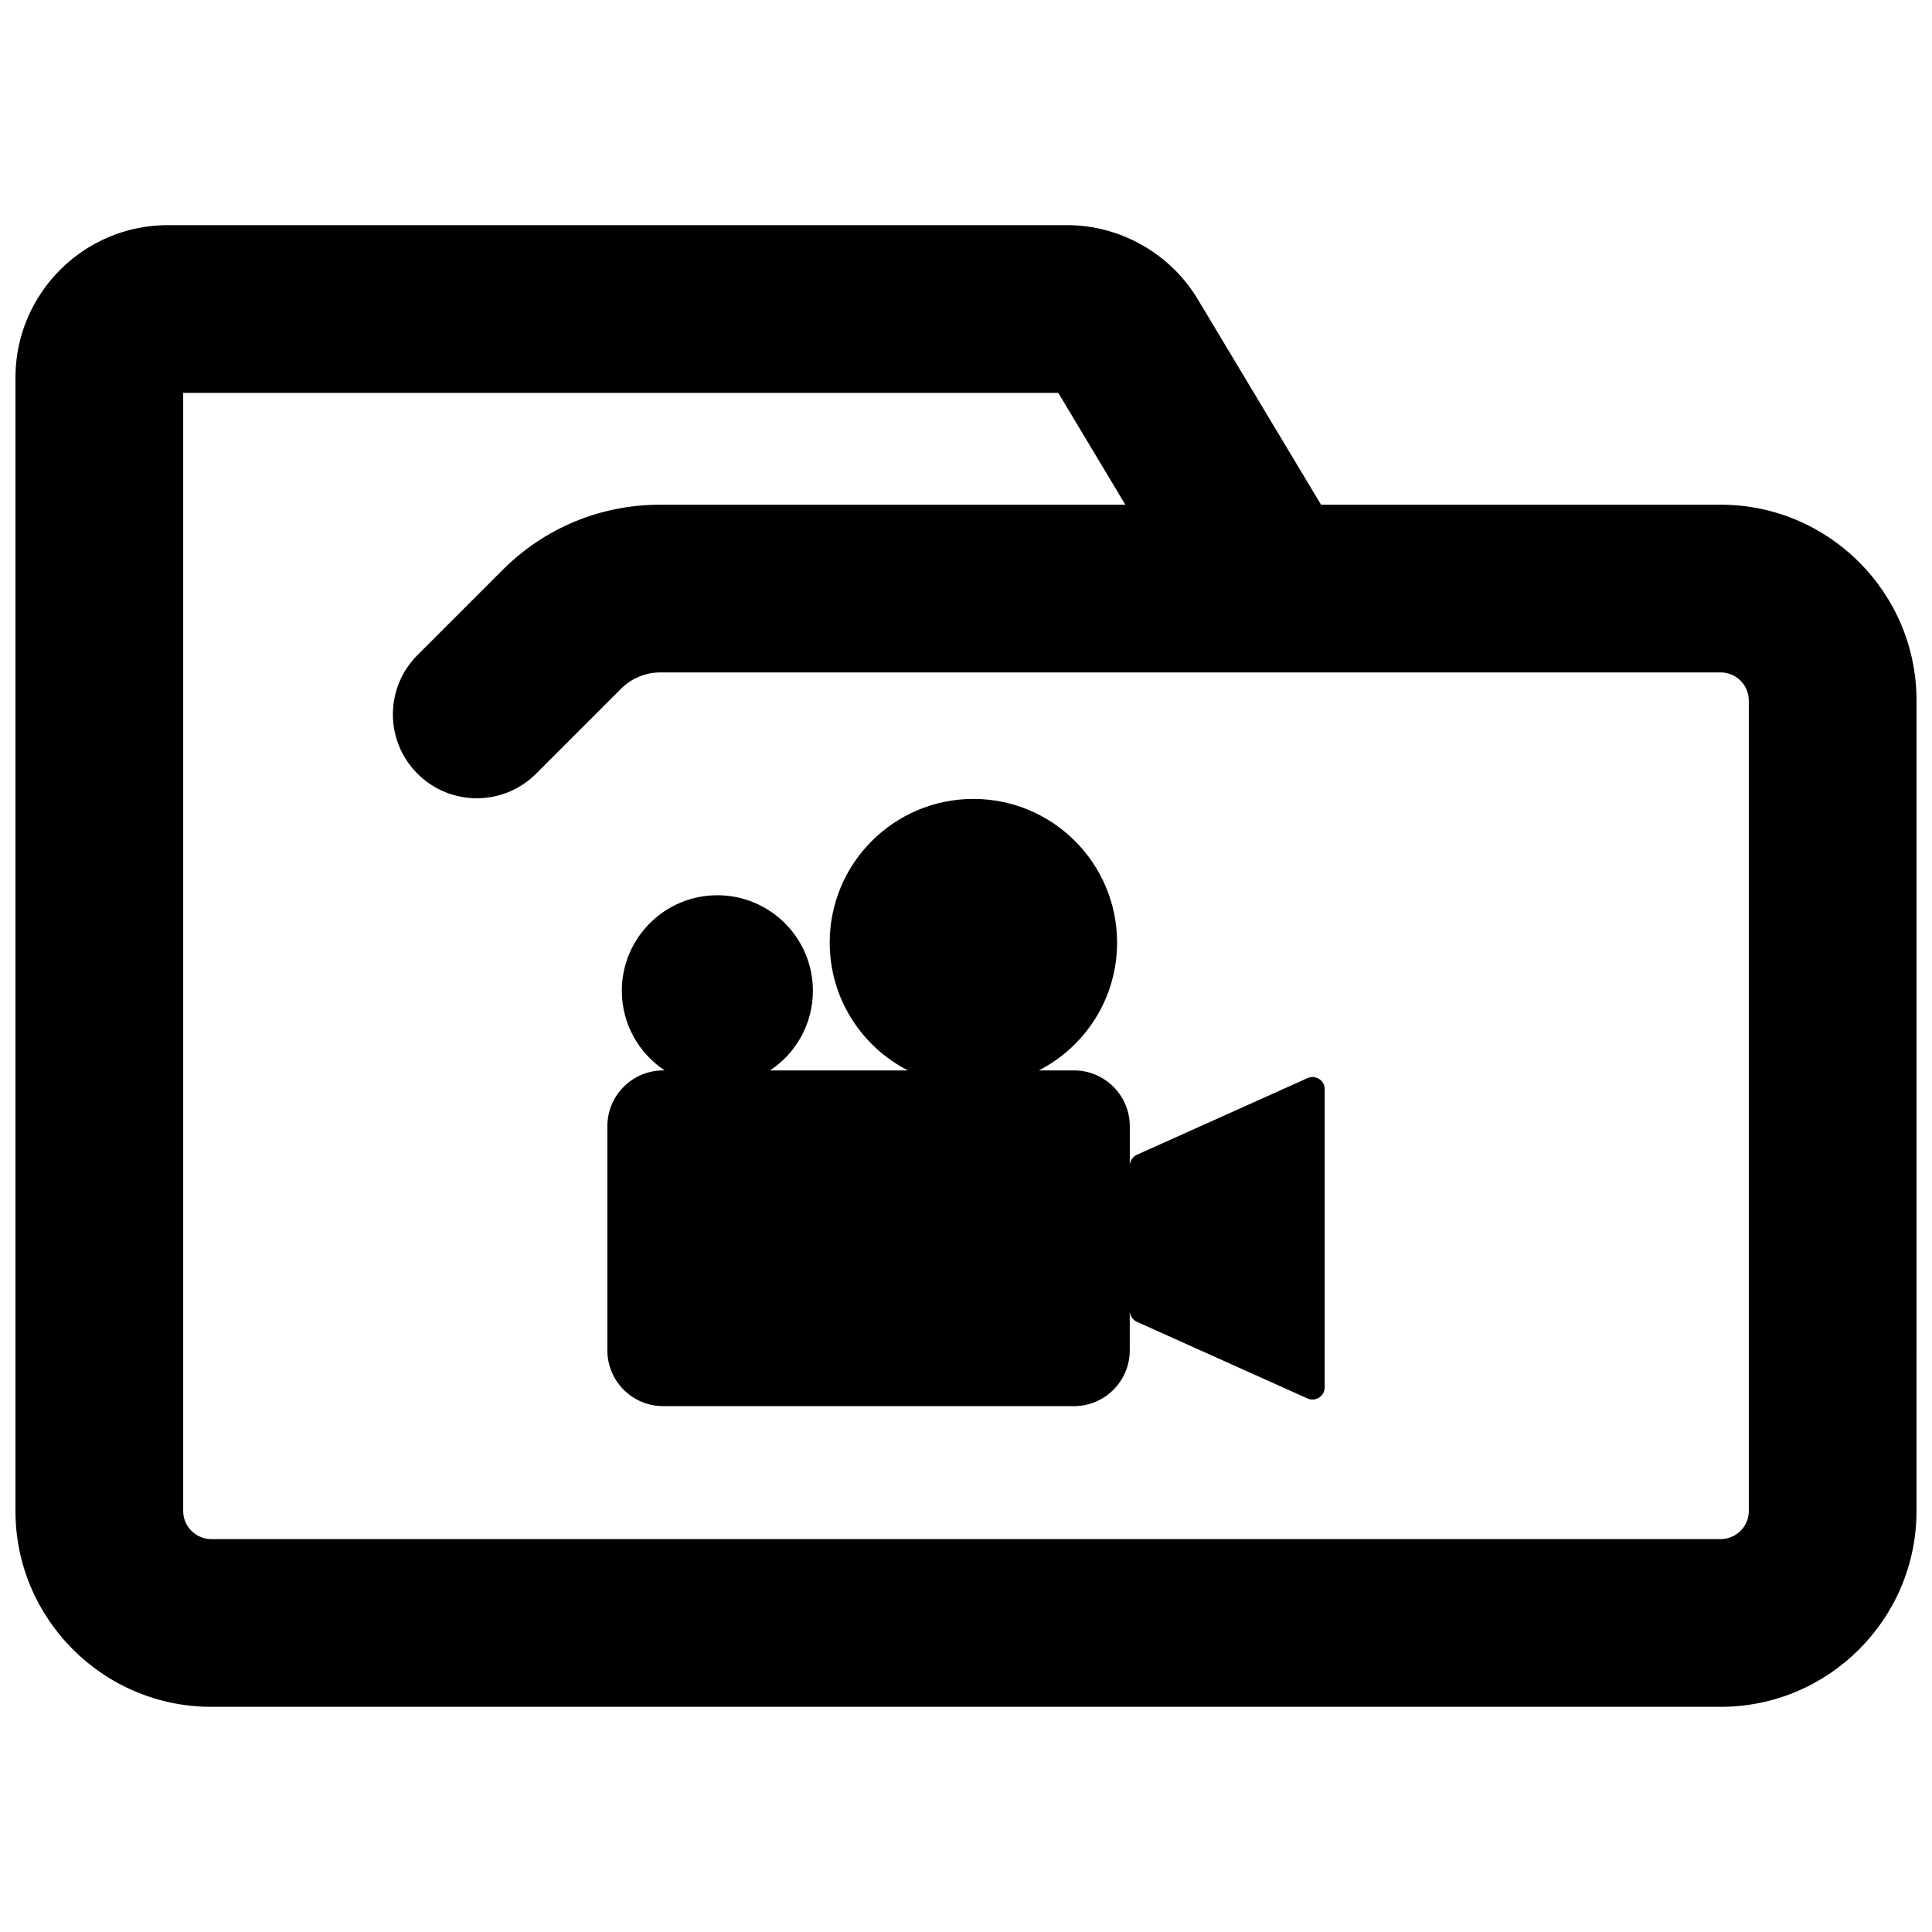
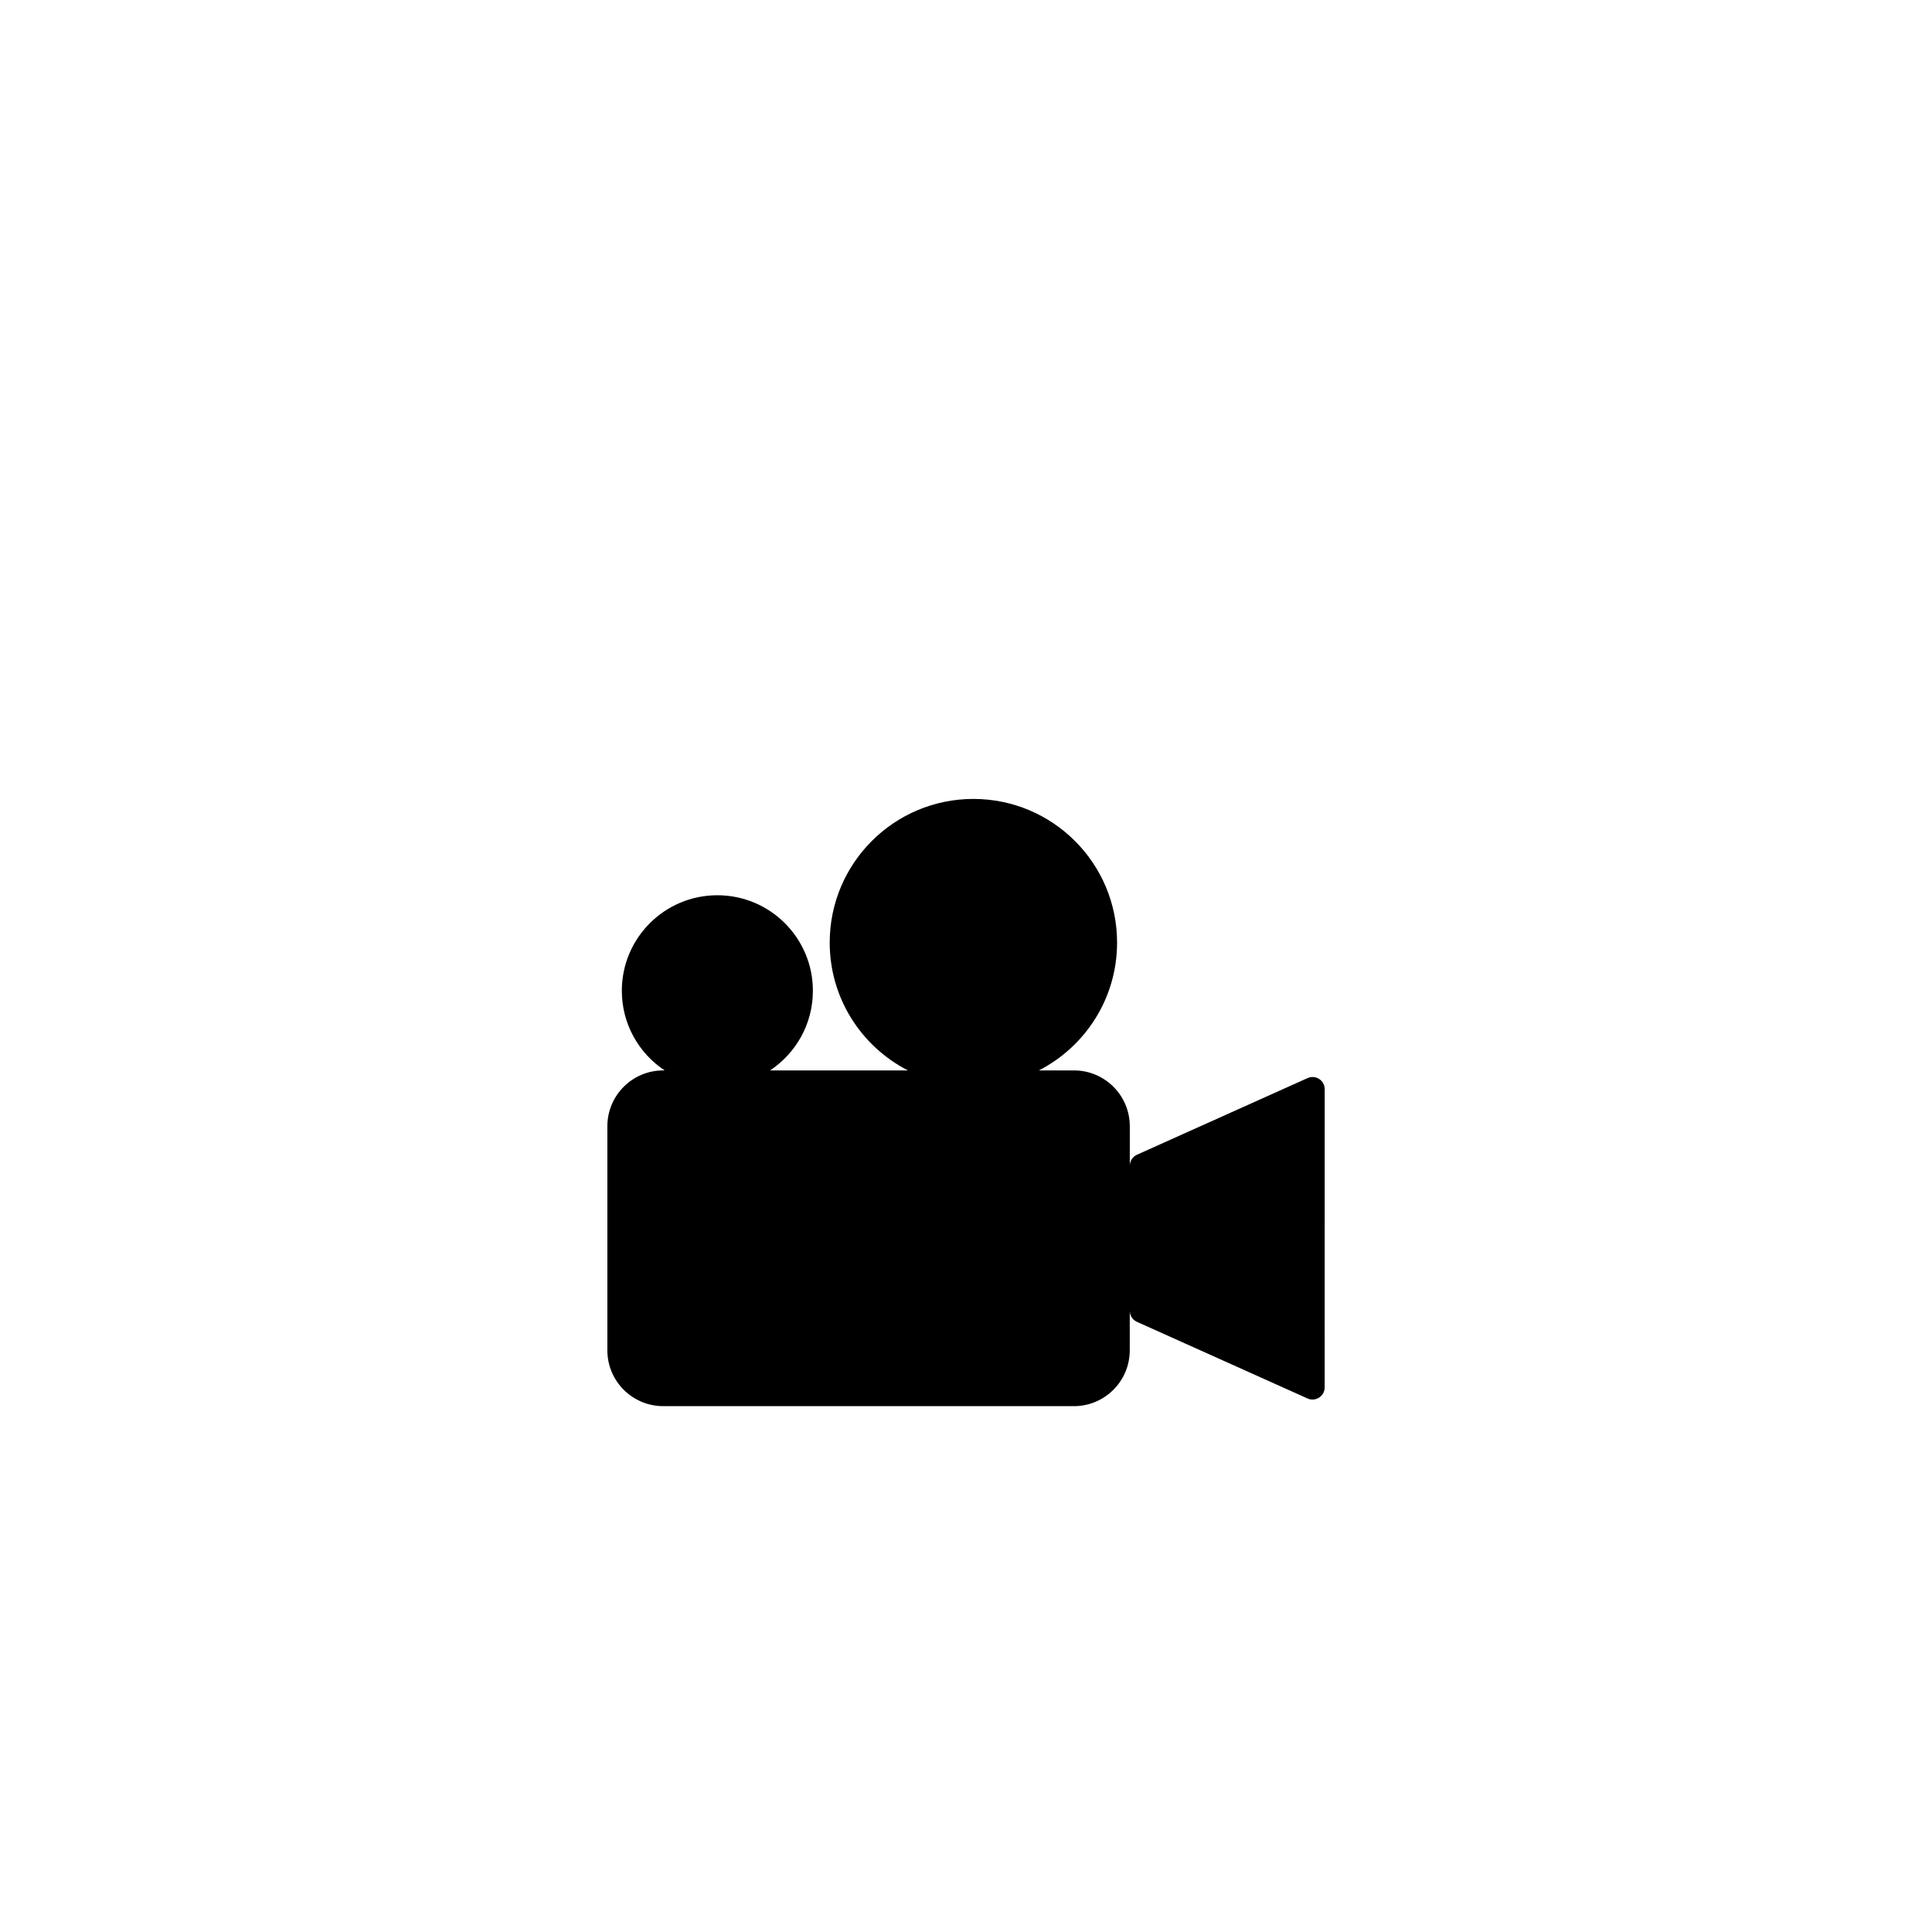
<svg xmlns="http://www.w3.org/2000/svg" width="800px" height="800px" version="1.1" viewBox="144 144 512 512">
  <defs>
    <clipPath id="a">
      <path d="m148.09 203h503.81v394h-503.81z" />
    </clipPath>
  </defs>
  <g clip-path="url(#a)">
-     <path d="m600 277.75h-105.91l-32.695-54.48c-7.258-12.098-20.531-19.609-34.629-19.609h-238.28c-22.27 0-40.391 18.121-40.391 40.391v300.37c0 28.621 23.285 51.906 51.906 51.906h399.99c28.621 0 51.906-23.285 51.906-51.906l0.004-214.77c0-28.621-23.285-51.906-51.906-51.906zm7.453 266.67c0 4.109-3.344 7.453-7.453 7.453l-400 0.004c-4.109 0-7.453-3.344-7.453-7.453v-296.31h231.91l17.781 29.637h-123.28c-15.793 0-30.637 6.148-41.785 17.312l-22.539 22.539c-8.684 8.676-8.684 22.75 0 31.434 8.676 8.684 22.758 8.684 31.434 0l22.547-22.547c2.723-2.723 6.496-4.289 10.352-4.289h162.17c0.262 0.008 0.52 0.008 0.781 0h118.08c4.109 0 7.453 3.344 7.453 7.453z" />
-   </g>
+     </g>
  <path d="m495.05 511.67c0 2.34-2.41 3.898-4.543 2.938l-45.211-20.309c-1.156-0.52-1.898-1.668-1.898-2.938v10.484c0 8.172-6.629 14.801-14.801 14.801l-108.84-0.004c-8.172 0-14.801-6.629-14.801-14.801v-59.371c0-8.172 6.629-14.801 14.801-14.801h0.379c-6.832-4.535-11.344-12.289-11.344-21.105 0-13.98 11.336-25.316 25.316-25.316 13.98 0 25.316 11.336 25.316 25.316 0 8.816-4.512 16.57-11.344 21.105h36.52c-12.297-6.312-20.719-19.098-20.719-33.867 0-21.035 17.051-38.078 38.078-38.078s38.078 17.051 38.078 38.078c0 14.777-8.43 27.551-20.719 33.867h9.289c8.172 0 14.801 6.629 14.801 14.801v10.484c0-1.266 0.738-2.418 1.898-2.938l45.211-20.309c2.133-0.961 4.543 0.598 4.543 2.938z" />
</svg>